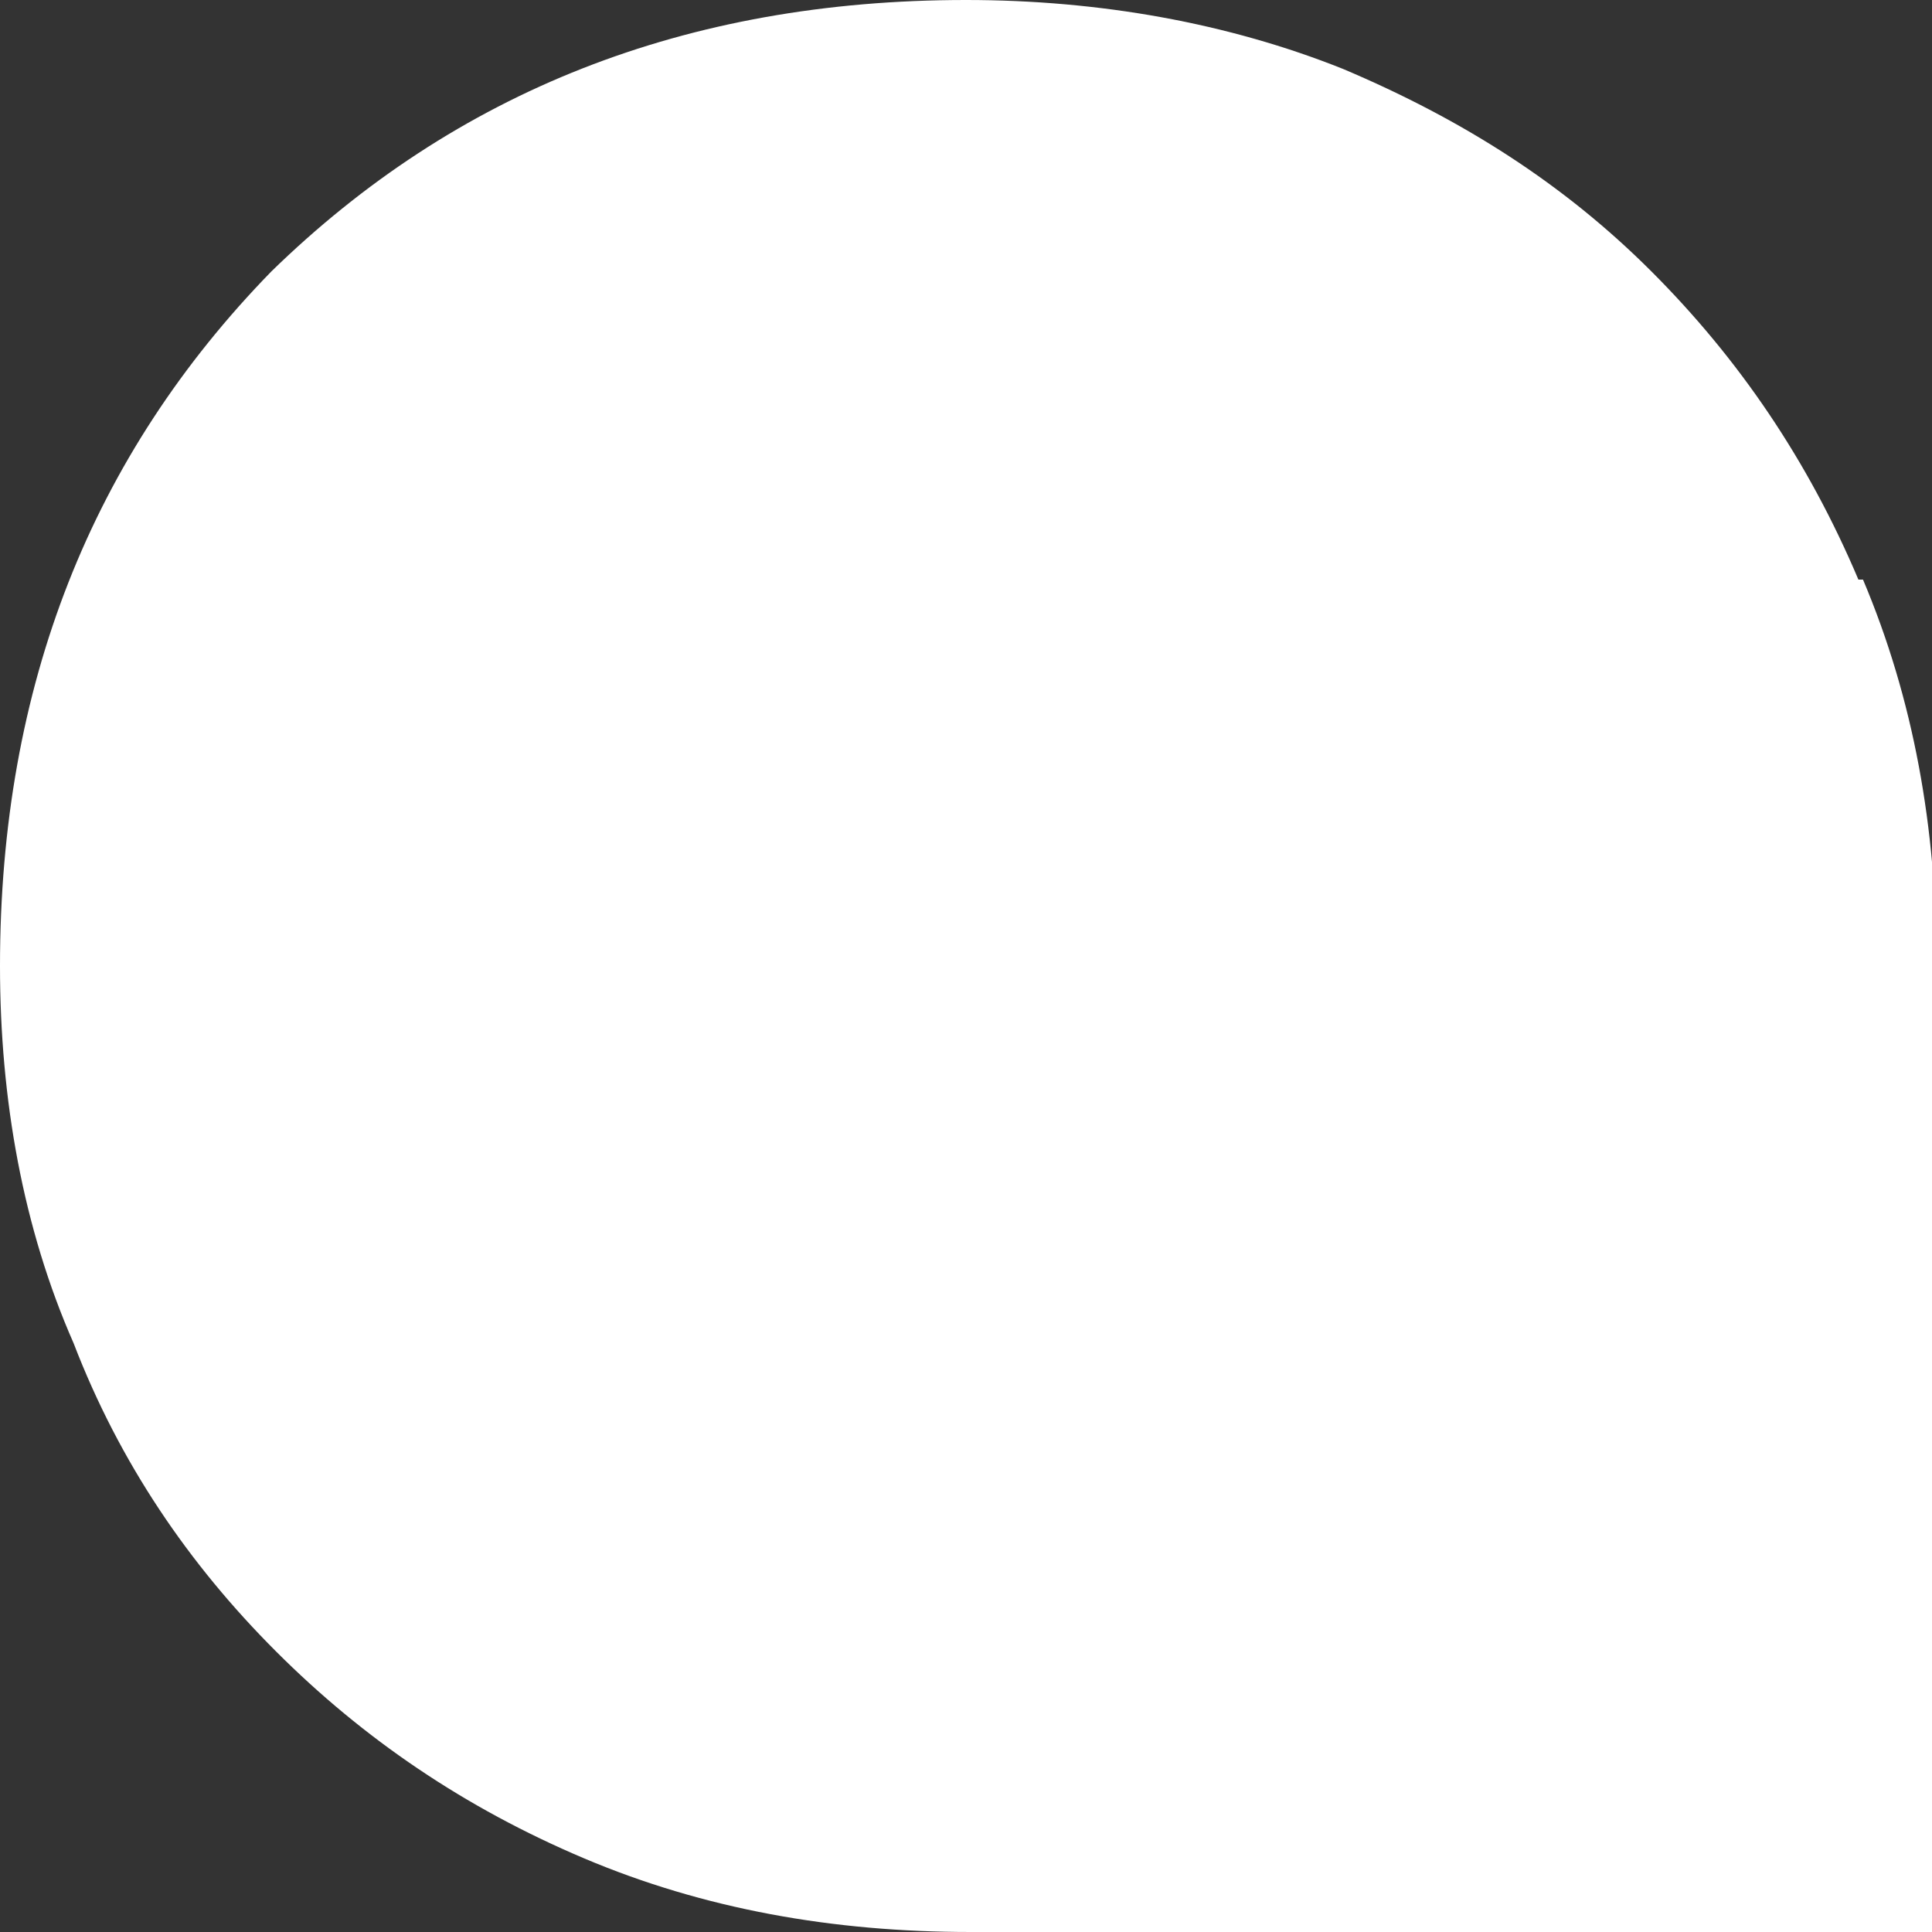
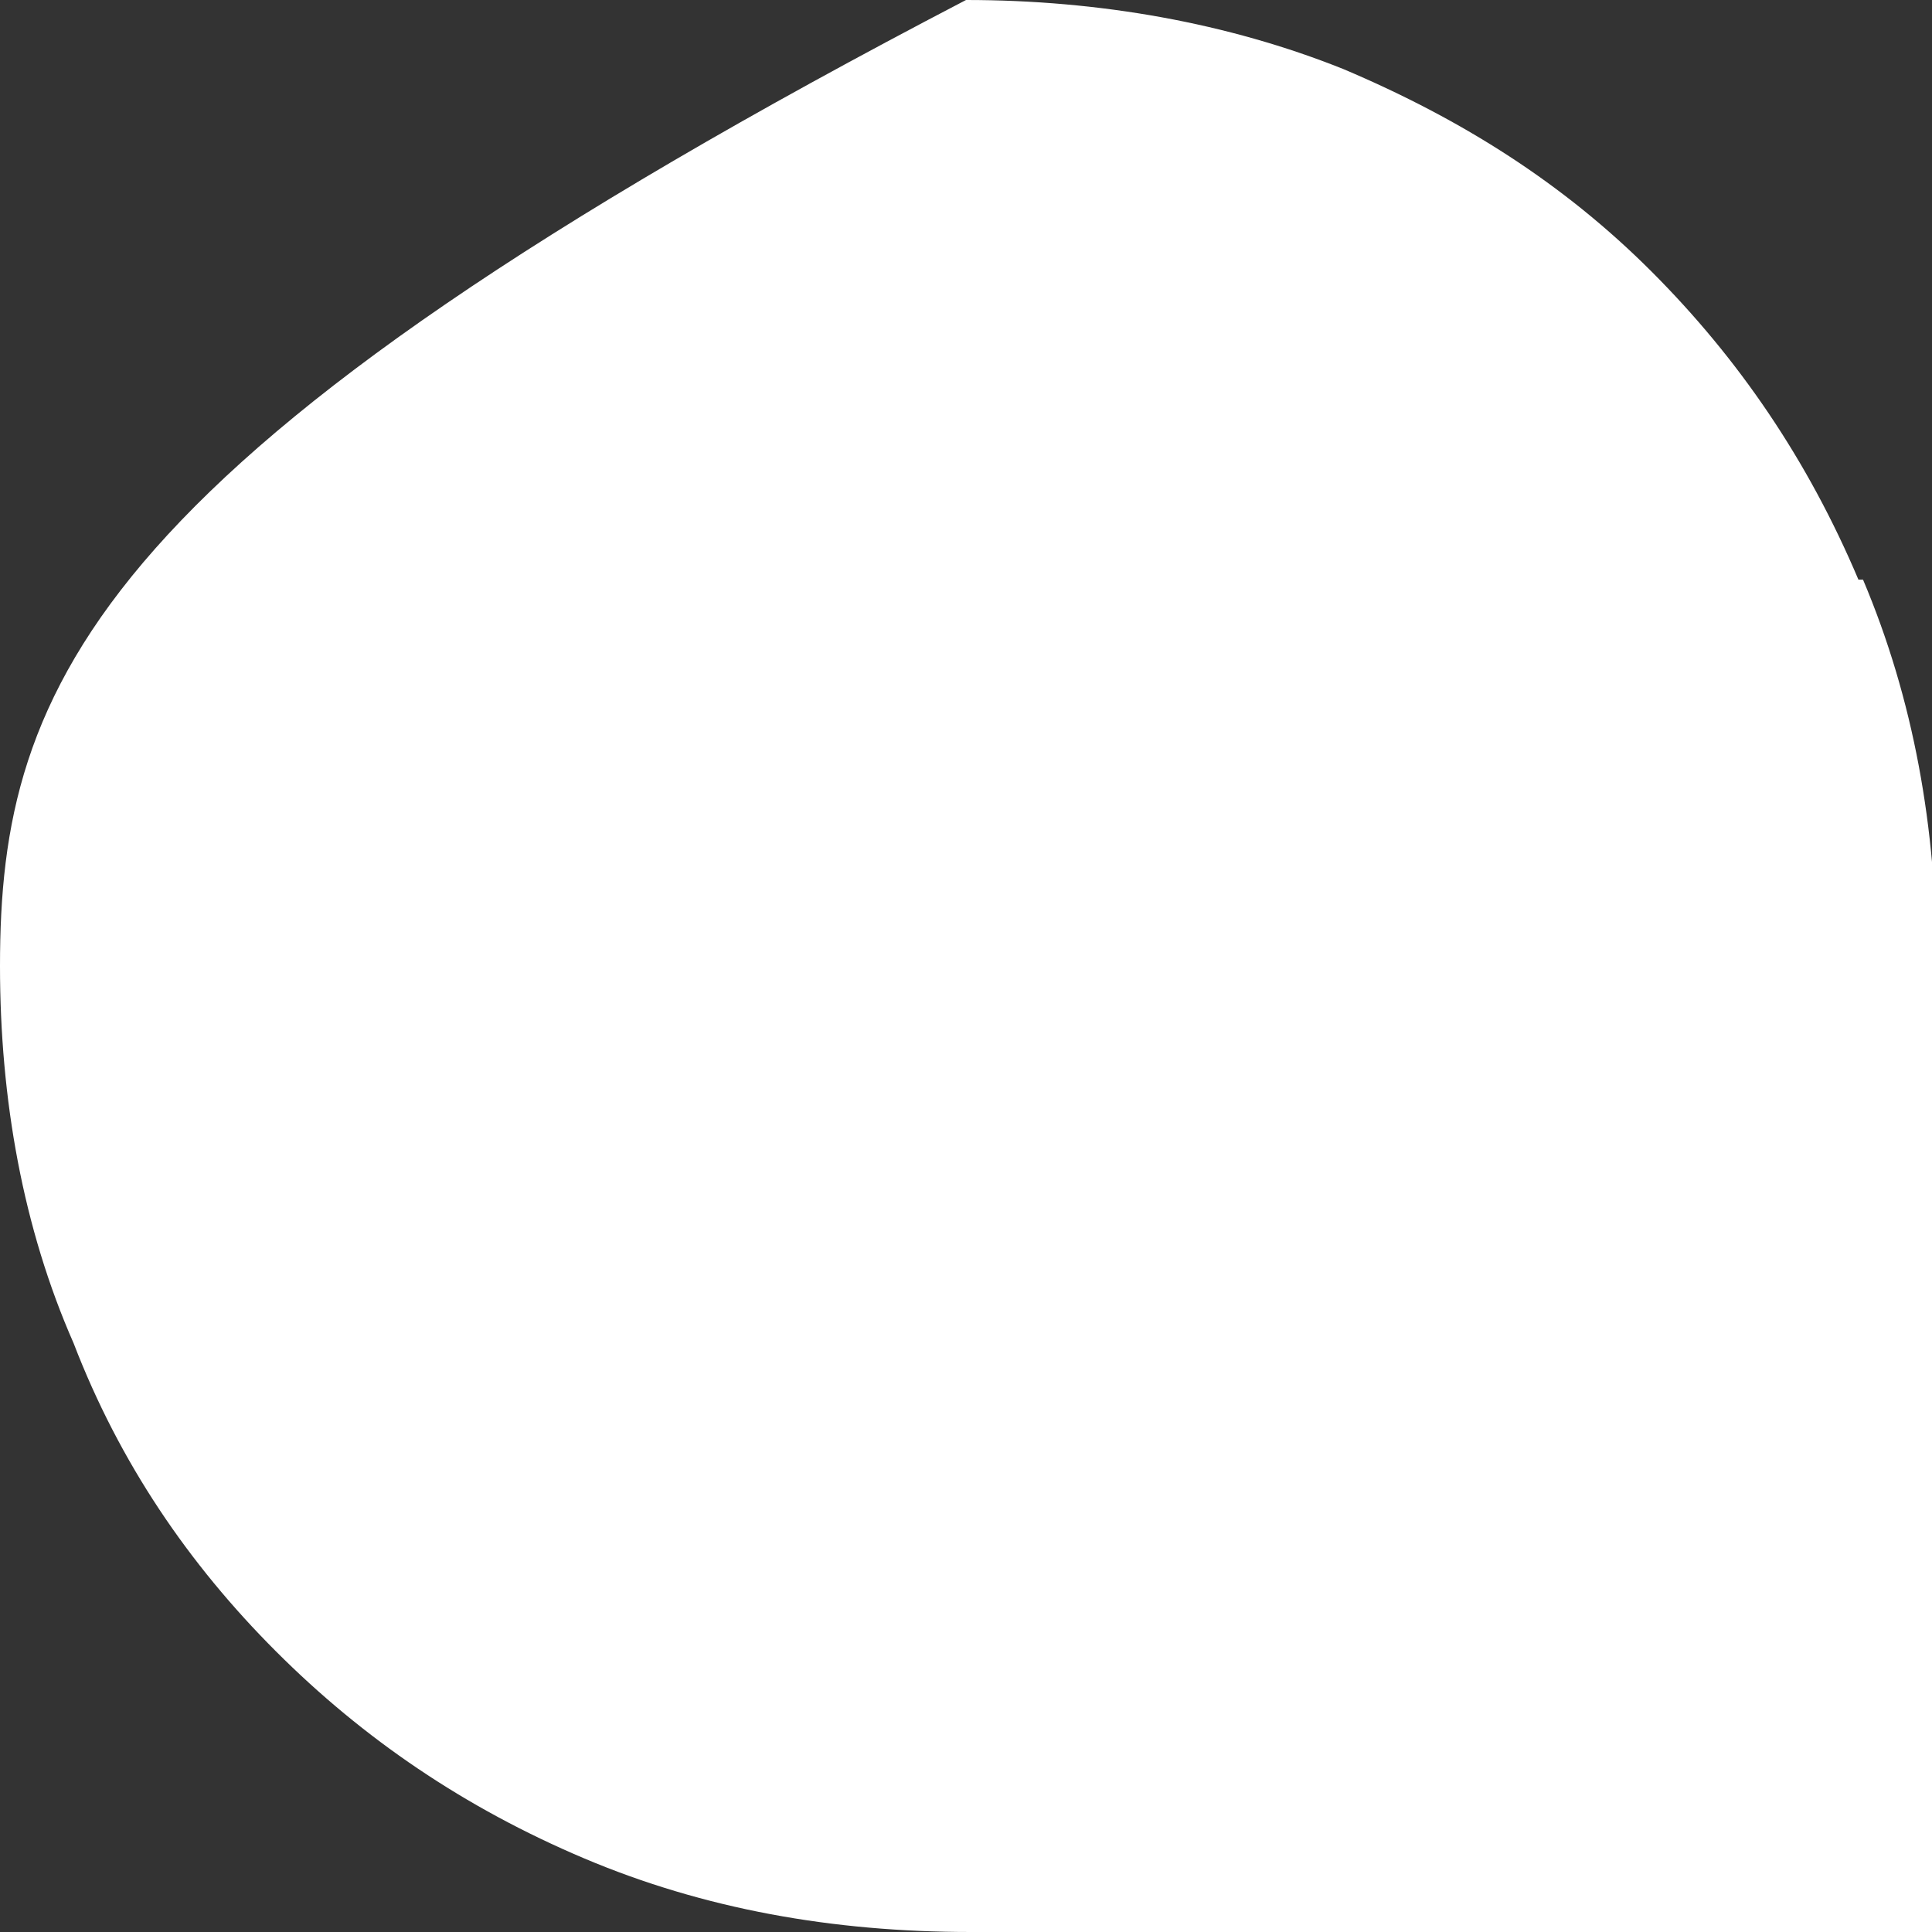
<svg xmlns="http://www.w3.org/2000/svg" id="Camada_1" version="1.1" viewBox="0 0 42 42">
  <rect x="0" y="0" width="42" height="42" fill="#333333" stroke="none" />
  <defs>
    <style>
      .st0 {
        fill: #fff;
      }
    </style>
  </defs>
-   <path class="st0" d="M40.4,12.6c-1.1-2.6-2.6-4.8-4.5-6.7-1.9-1.9-4.1-3.3-6.7-4.4C26.7.5,23.9,0,21,0c-6.1,0-11.1,2-15.1,5.9C2,9.9,0,14.9,0,21c0,2.9.5,5.7,1.6,8.2,1,2.6,2.5,4.8,4.4,6.7,1.9,1.9,4.1,3.4,6.7,4.5,2.6,1.1,5.4,1.6,8.4,1.6h21v-21c0-3-.5-5.8-1.6-8.4h0Z" />
+   <path class="st0" d="M40.4,12.6c-1.1-2.6-2.6-4.8-4.5-6.7-1.9-1.9-4.1-3.3-6.7-4.4C26.7.5,23.9,0,21,0C2,9.9,0,14.9,0,21c0,2.9.5,5.7,1.6,8.2,1,2.6,2.5,4.8,4.4,6.7,1.9,1.9,4.1,3.4,6.7,4.5,2.6,1.1,5.4,1.6,8.4,1.6h21v-21c0-3-.5-5.8-1.6-8.4h0Z" />
</svg>